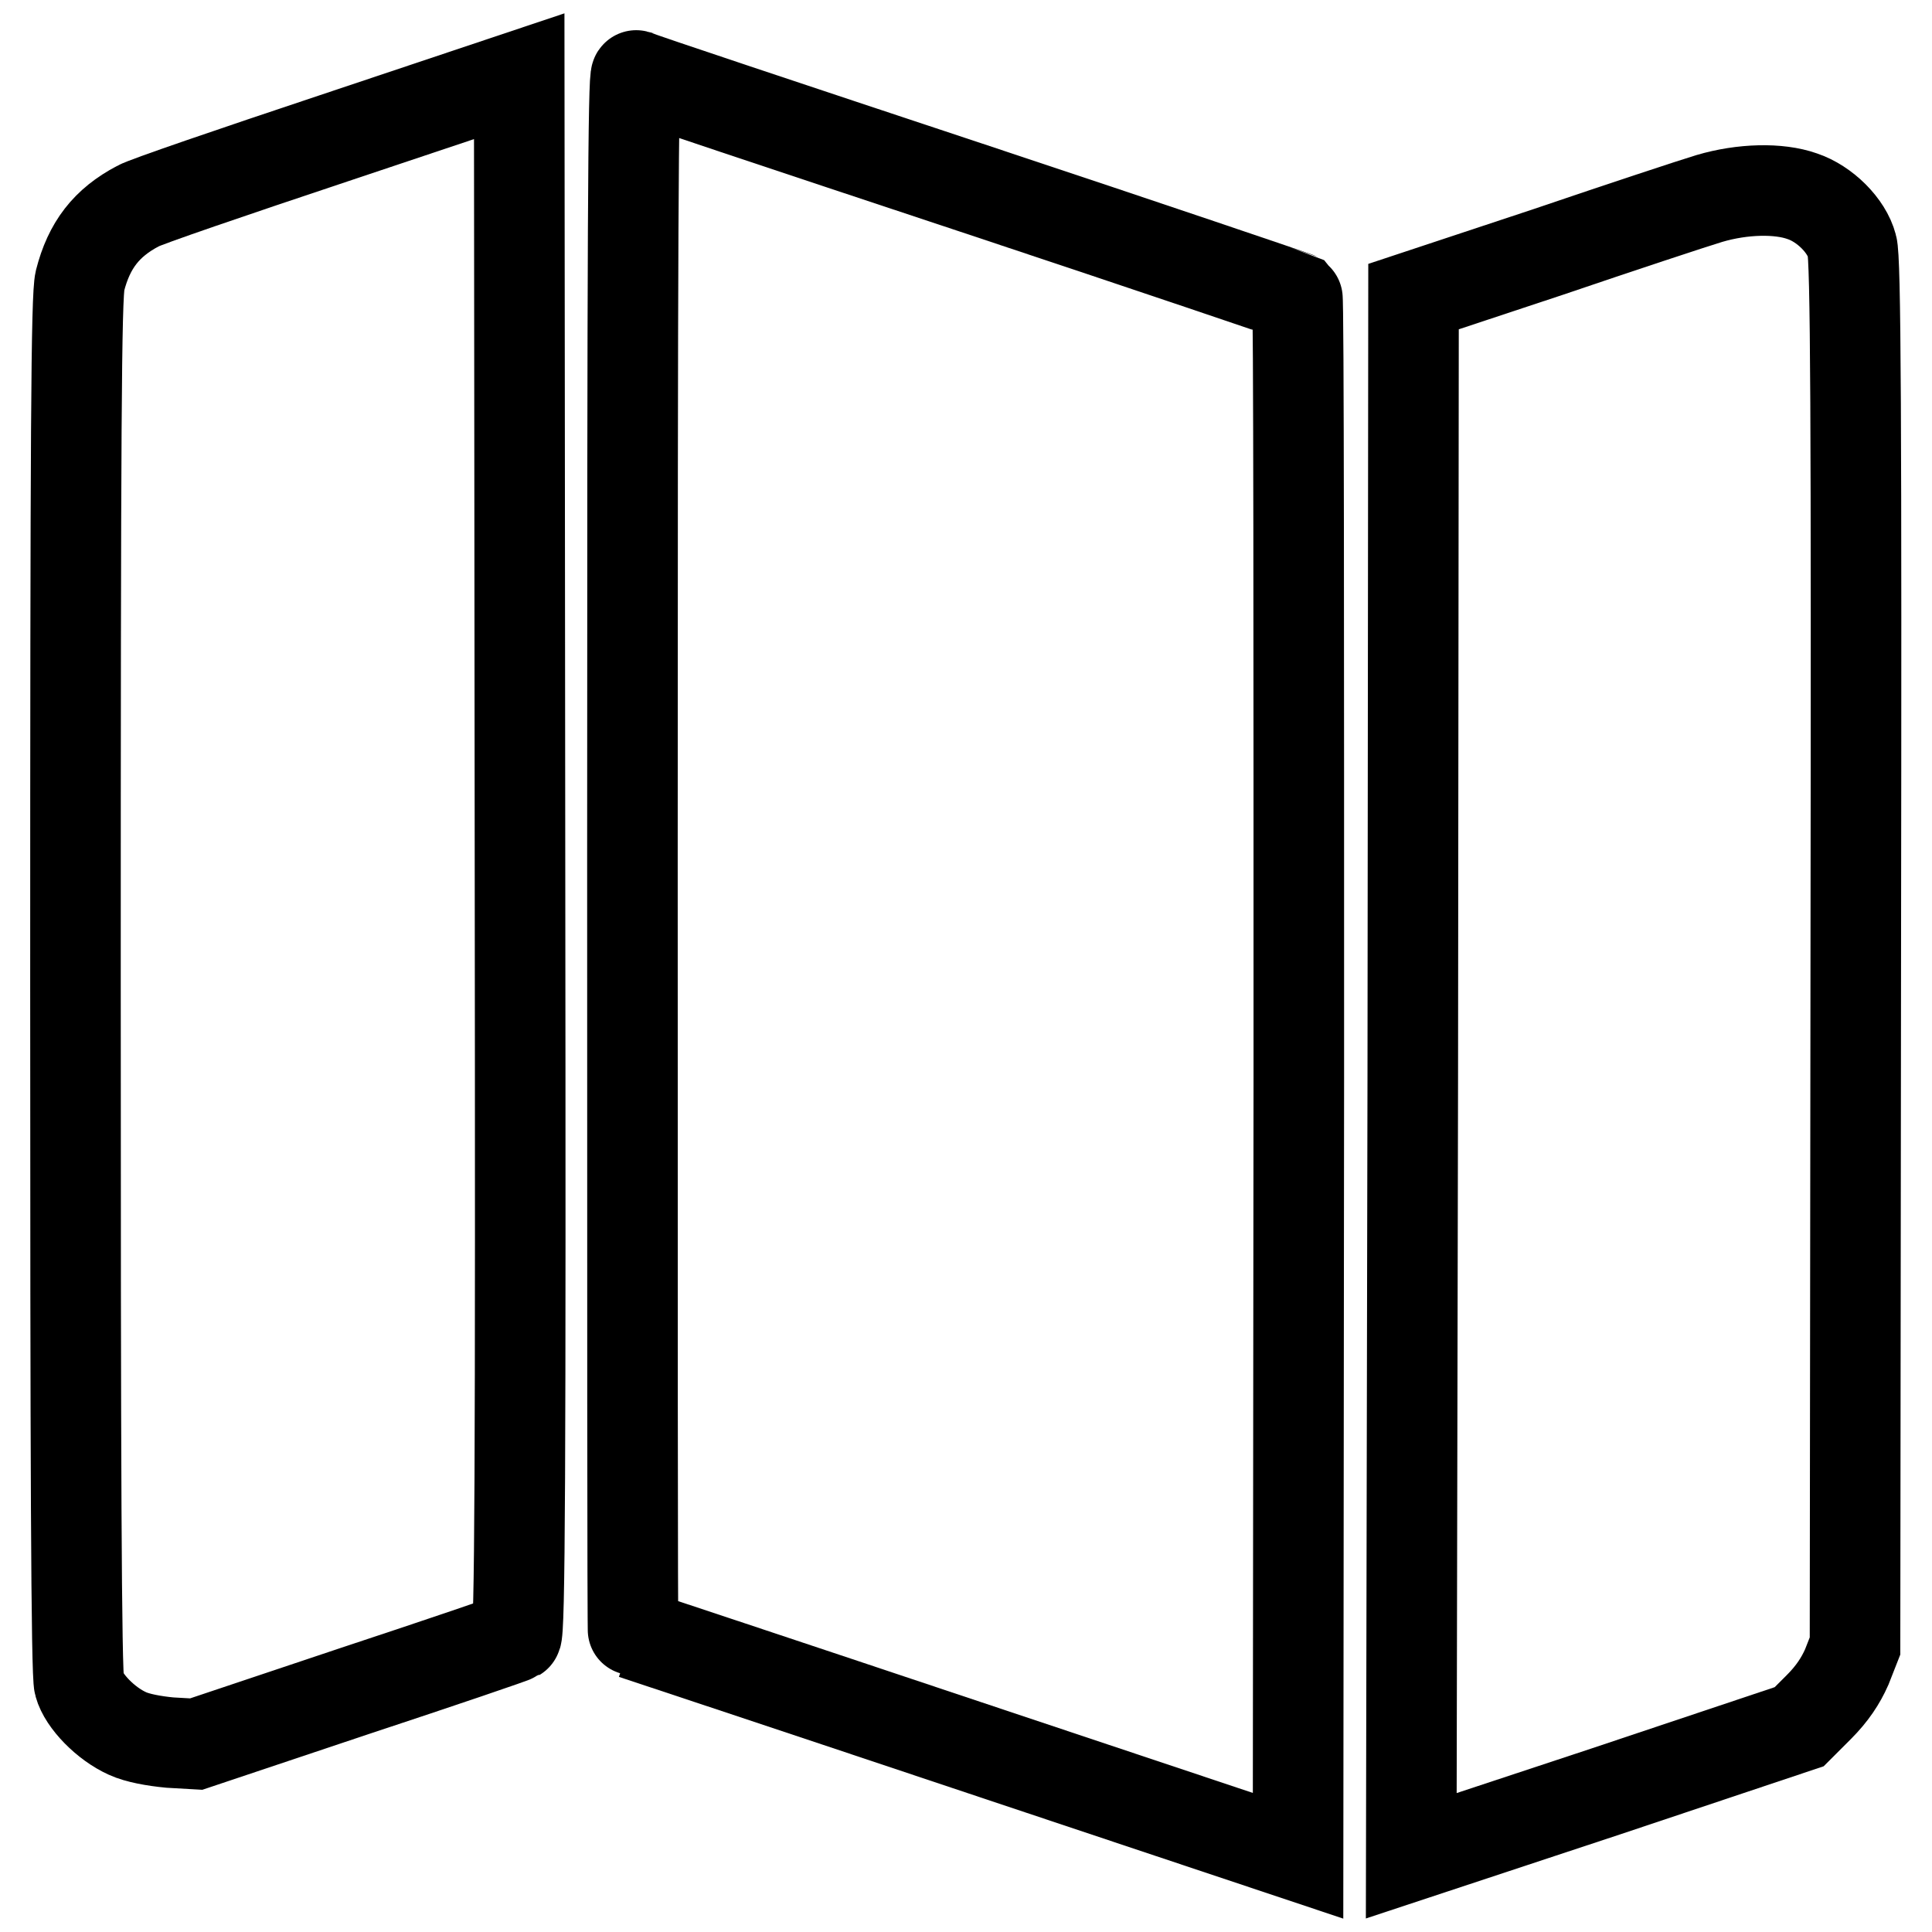
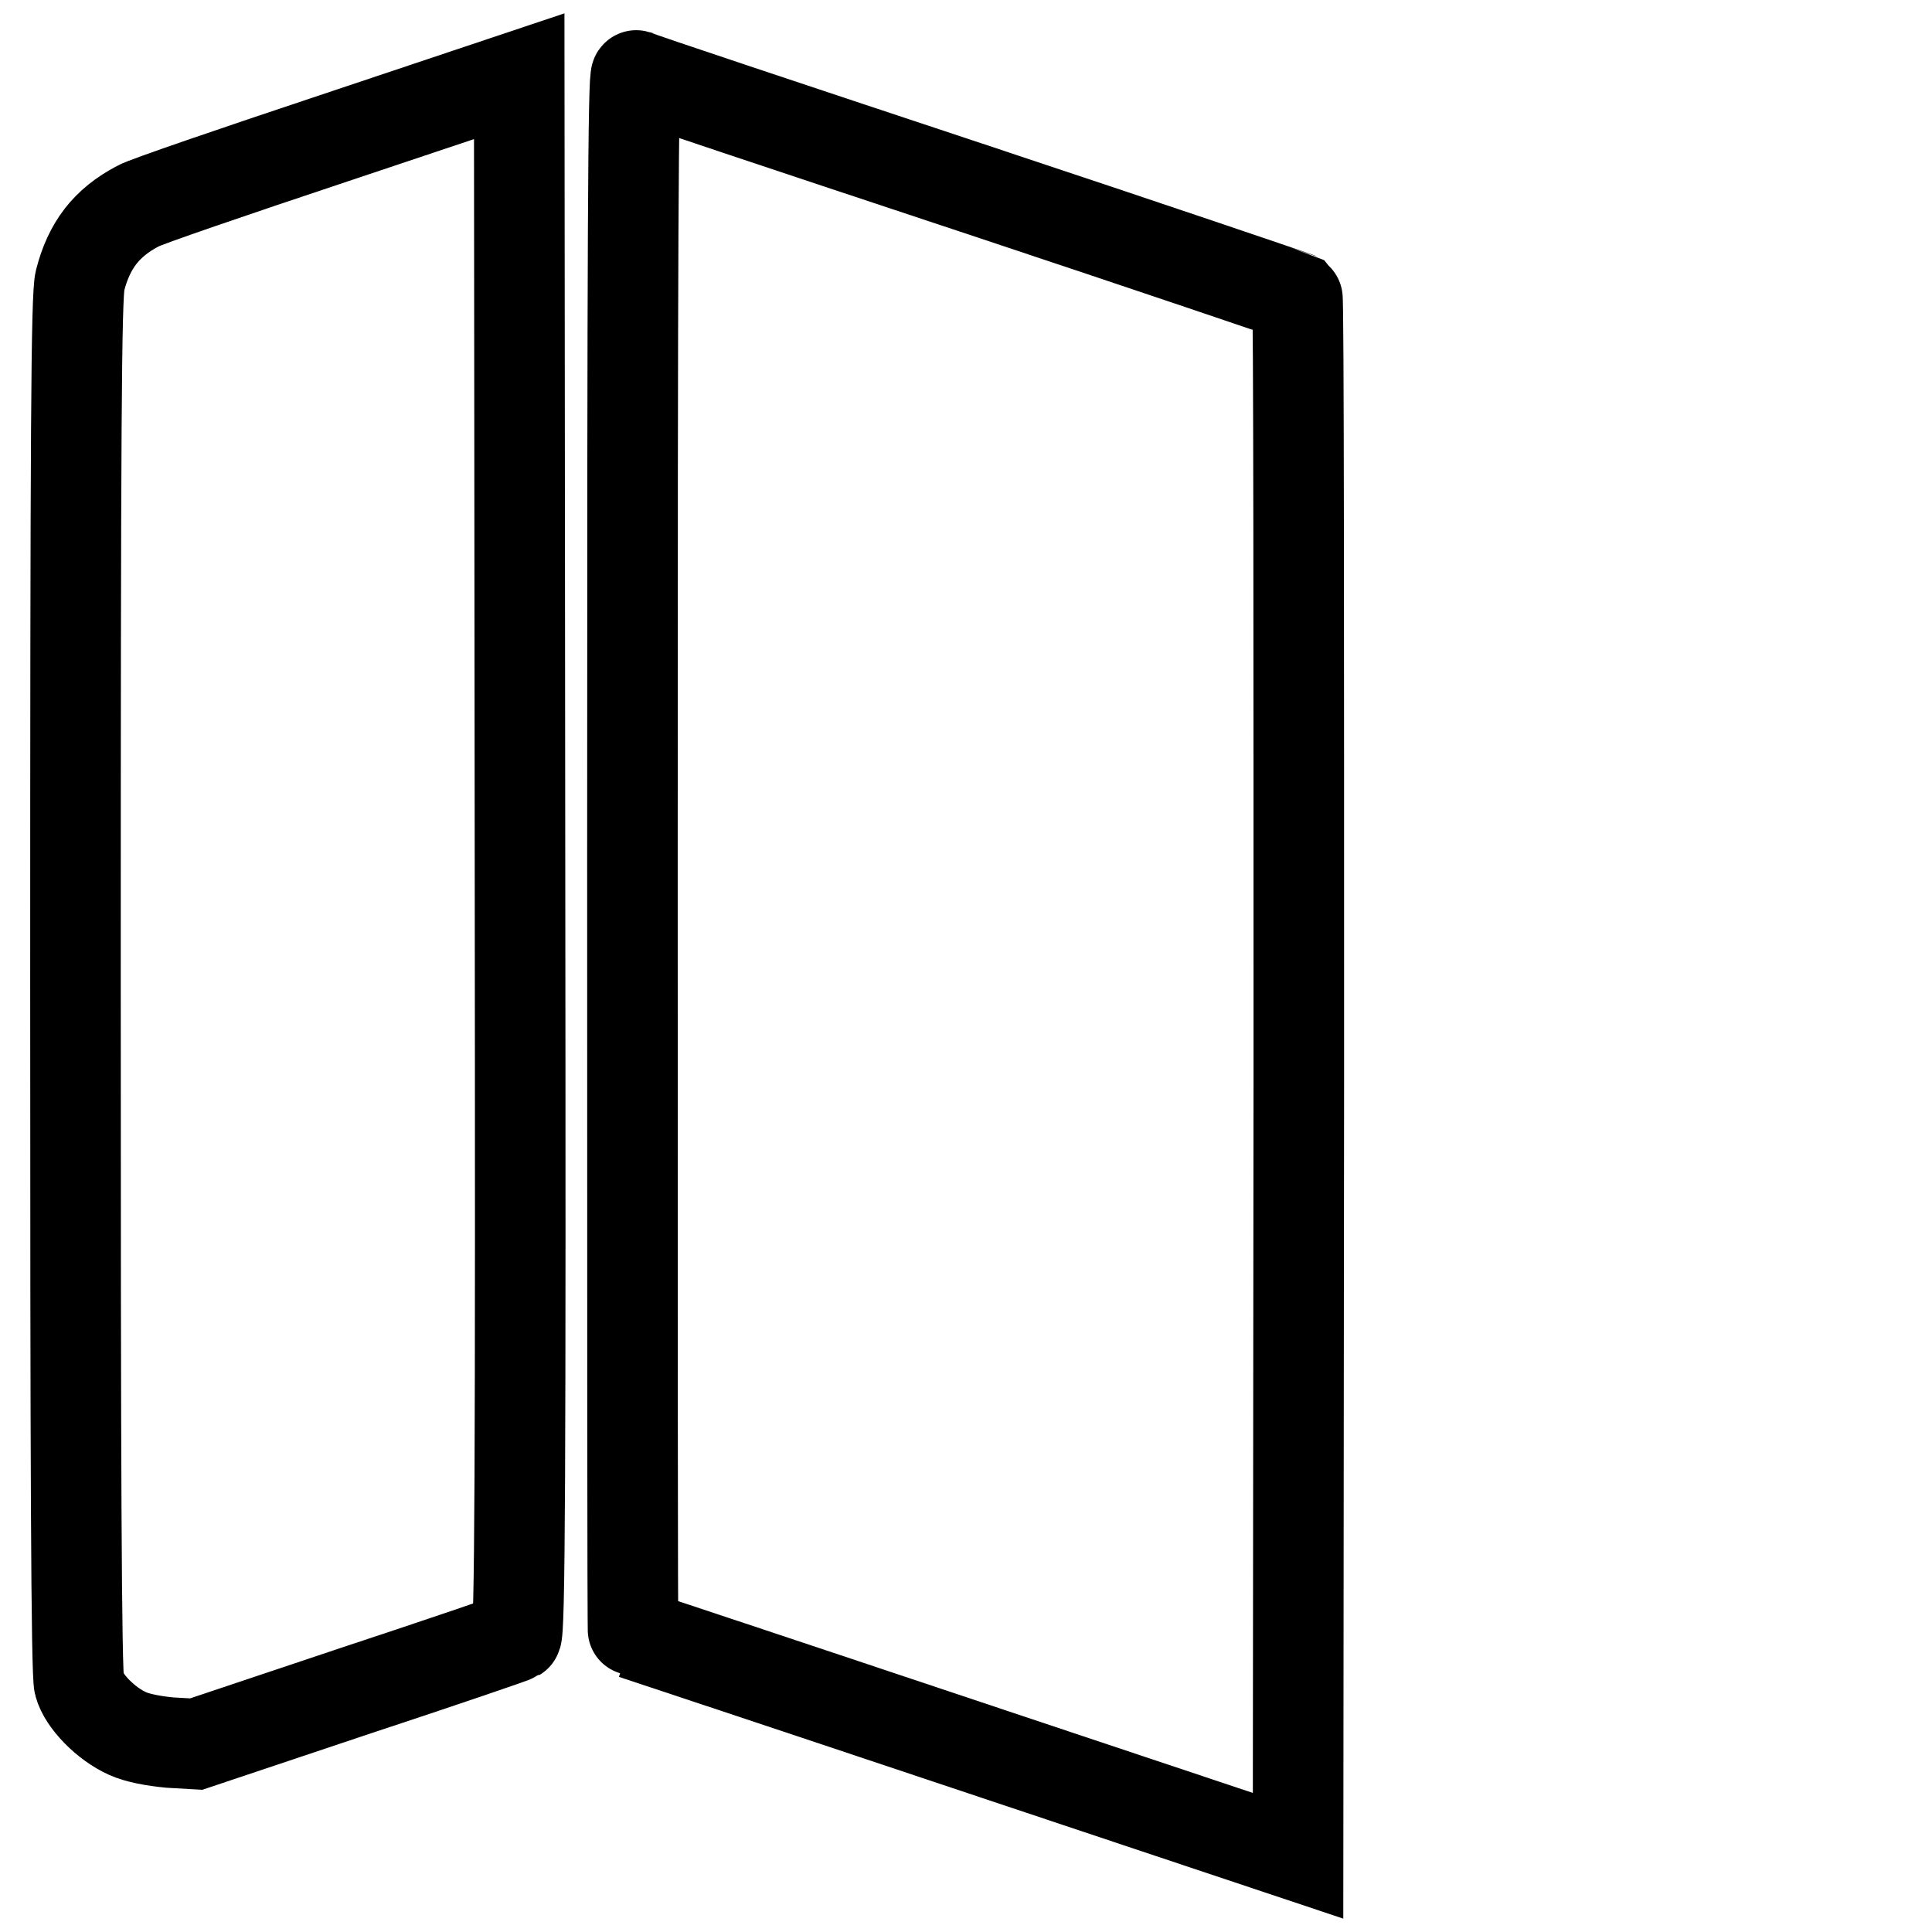
<svg xmlns="http://www.w3.org/2000/svg" version="1.1" x="0px" y="0px" viewBox="0 0 256 256" enable-background="new 0 0 256 256" xml:space="preserve">
  <g>
    <g>
      <g>
        <path stroke-width="12" fill-opacity="0" stroke="#000000" d="M44.3,18.3c-13.5,4.5-25.2,8.5-26,9c-4.2,2.2-6.5,5.2-7.7,9.9c-0.5,2.1-0.6,19.5-0.6,93.4c0,62.6,0.1,91.4,0.5,92.6c0.6,2.2,3.5,5.2,6.4,6.5c1.3,0.6,3.5,1,5.6,1.2l3.5,0.2l20.9-7c11.5-3.8,21.2-7.1,21.5-7.3c0.5-0.3,0.6-21.3,0.5-103.4L68.8,10.1L44.3,18.3z" />
        <path stroke-width="12" fill-opacity="0" stroke="#000000" d="M83.8,113.2c0,56.8,0,103.3,0.1,103.3c0,0,19.9,6.6,44.1,14.7l44,14.7l0.1-103.1c0-56.7,0-103.2-0.2-103.4c-0.2-0.1-19.9-6.8-43.7-14.7c-23.8-7.9-43.6-14.5-43.9-14.7C83.9,9.9,83.8,30.7,83.8,113.2z" />
-         <path stroke-width="12" fill-opacity="0" stroke="#000000" d="M226.5,26.3c-2,0.6-11.7,3.8-21.4,7.1l-17.8,5.9l-0.1,103.3L187,245.9l25.7-8.5l25.7-8.6l2.6-2.6c1.8-1.8,2.9-3.5,3.7-5.3l1.1-2.8l0.1-91.7c0.1-71.4,0-92.2-0.5-93.8c-0.7-2.7-3.6-5.6-6.6-6.6C235.7,24.9,230.9,25,226.5,26.3z" />
      </g>
    </g>
  </g>
</svg>